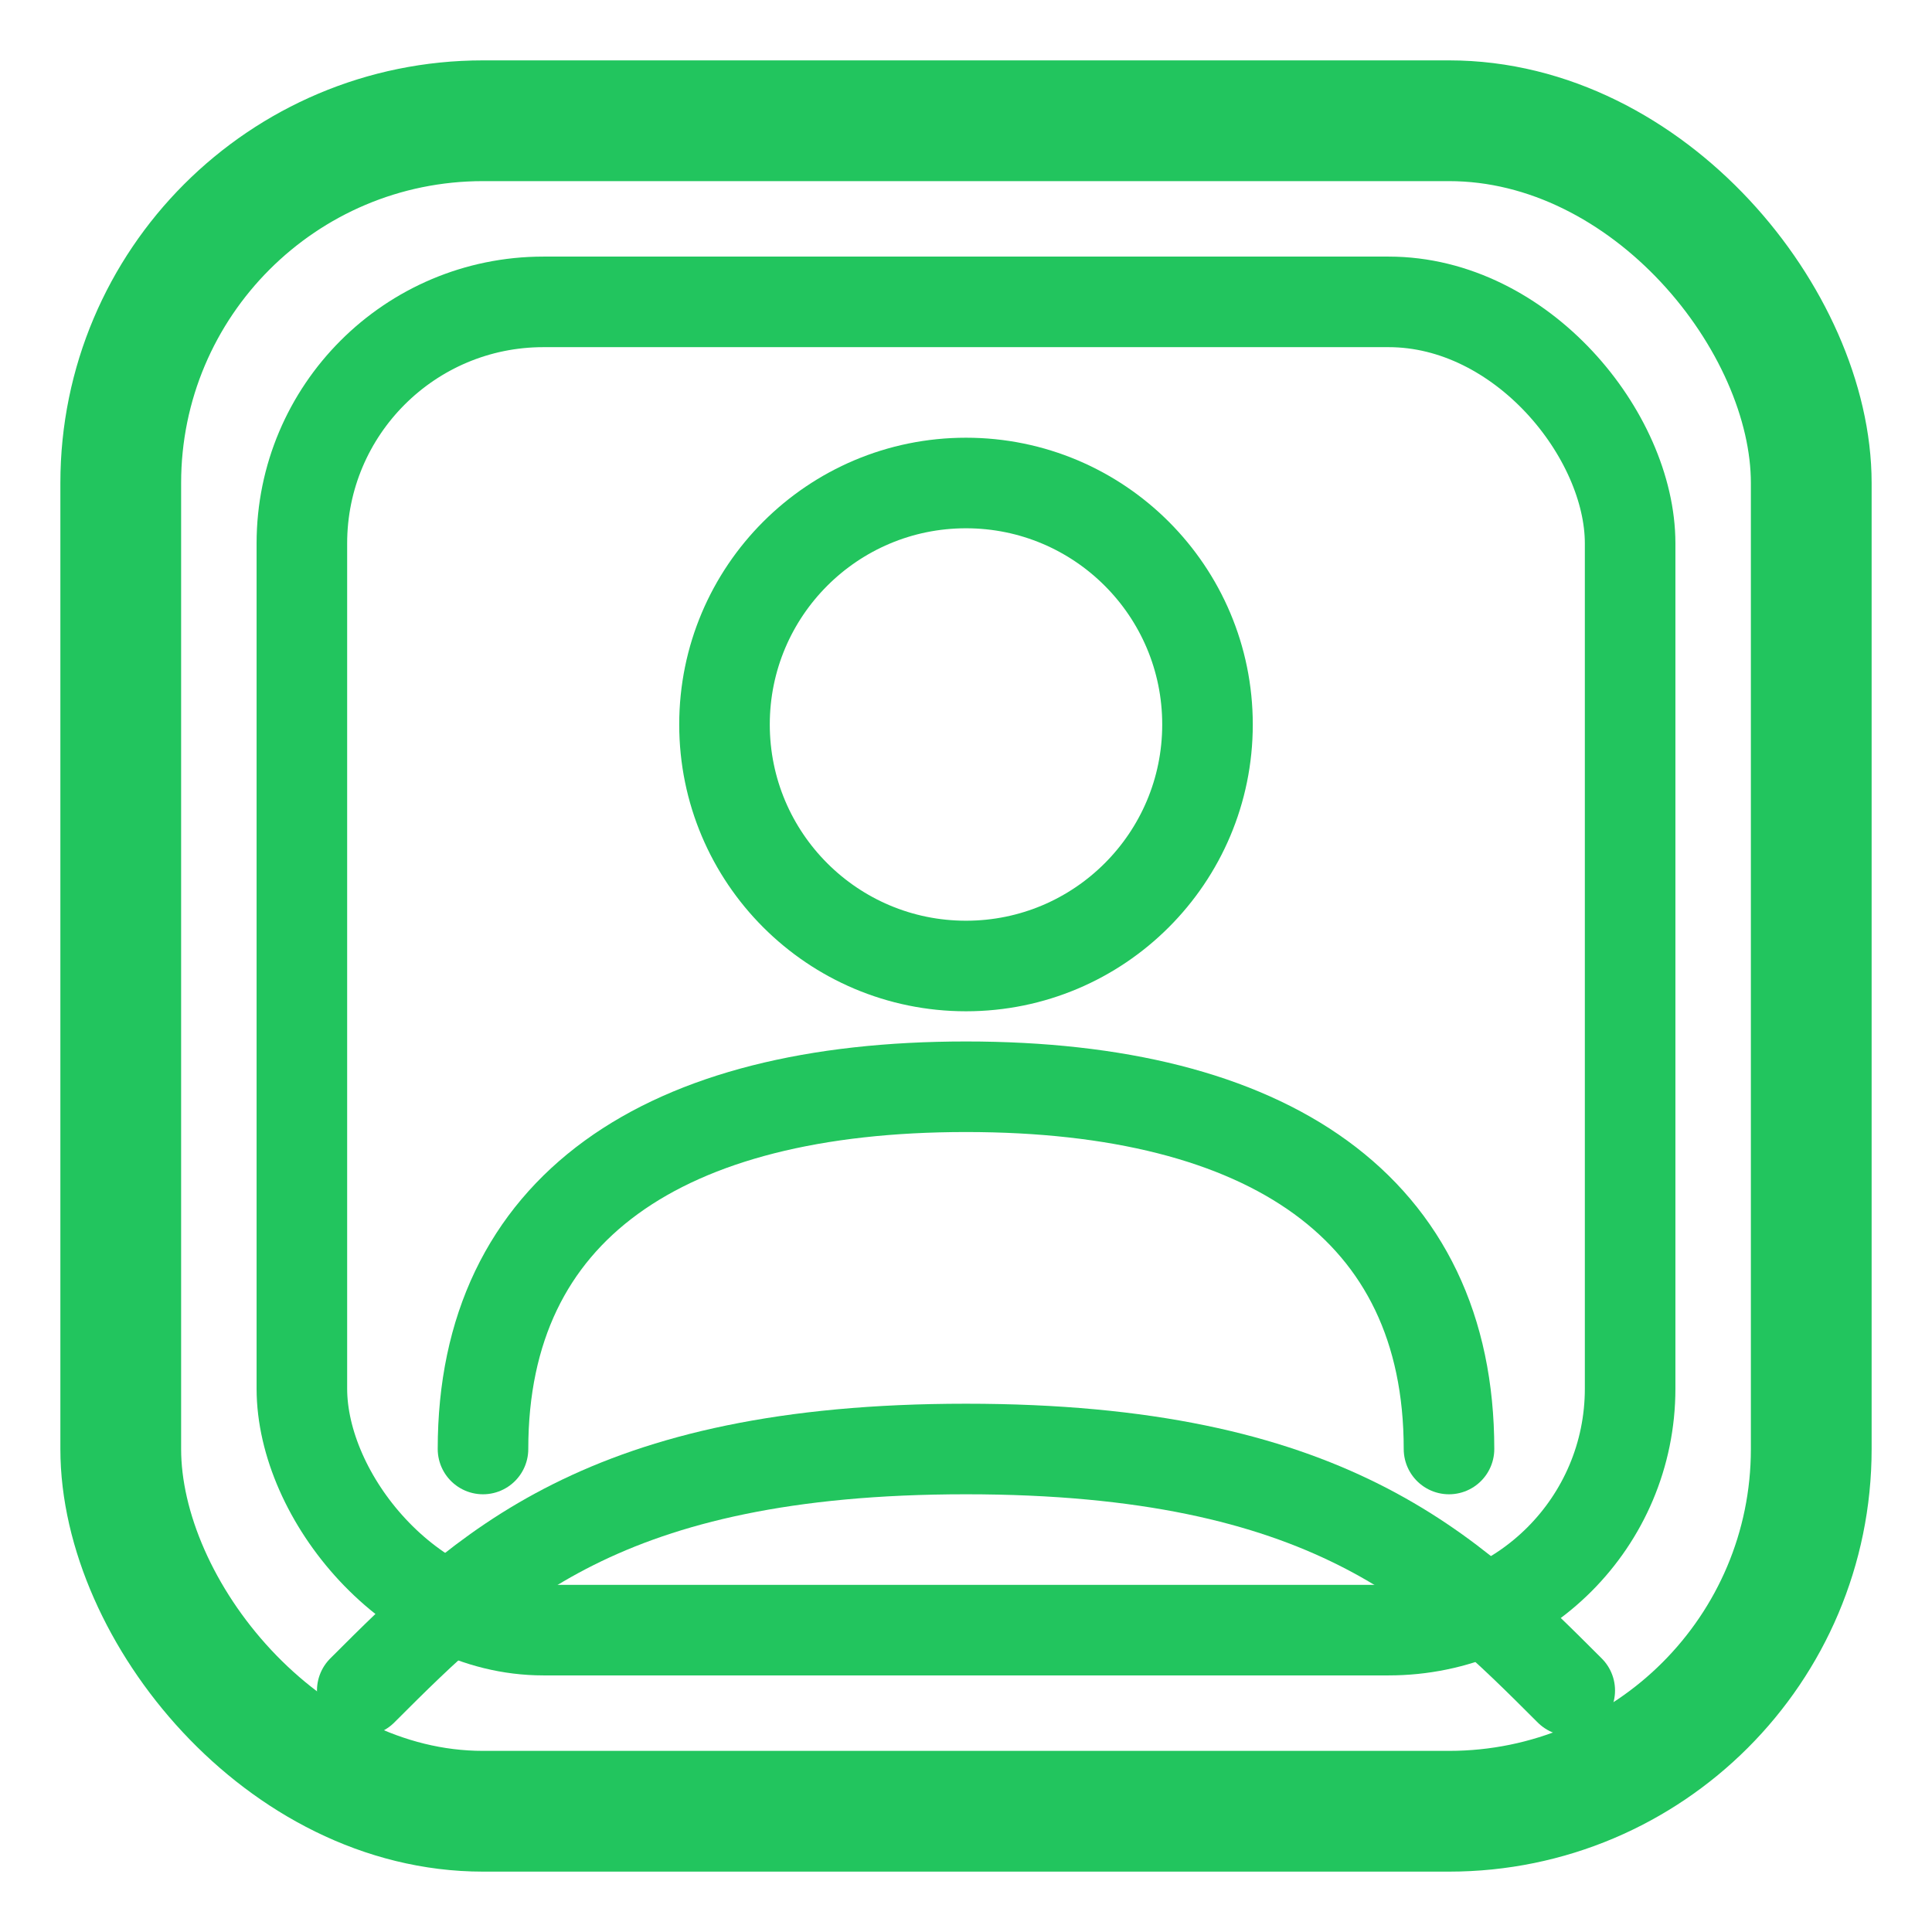
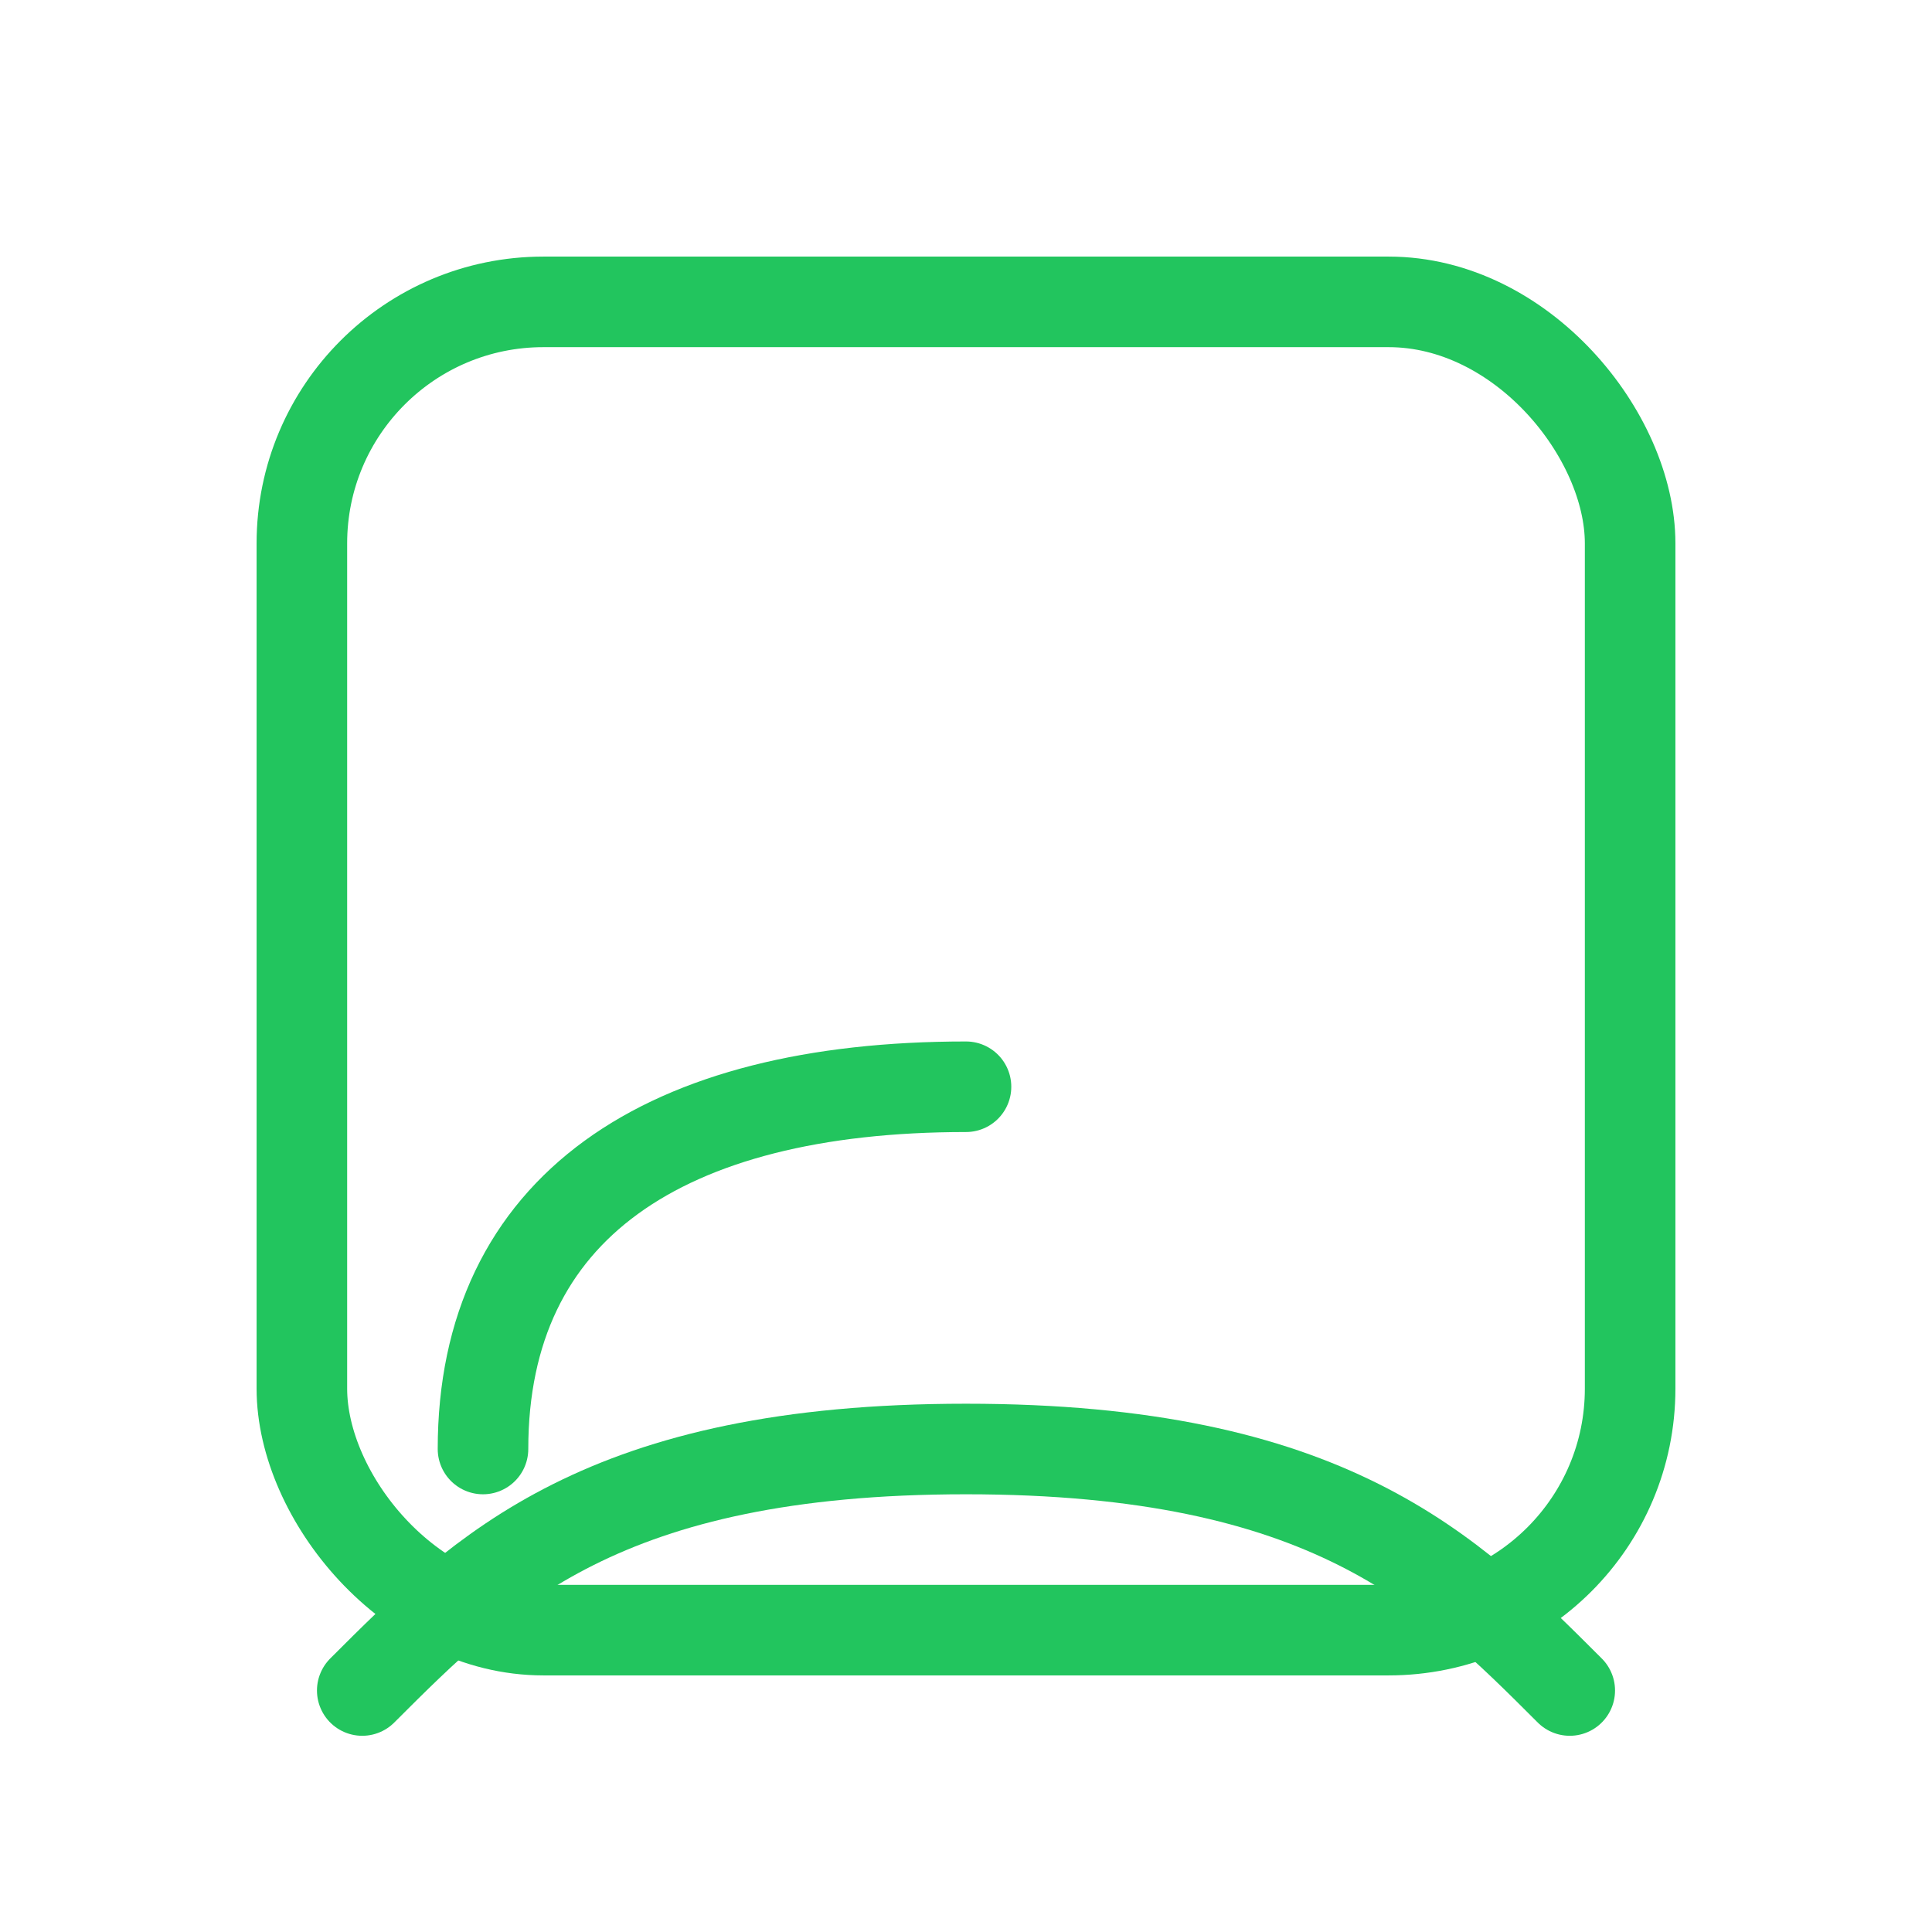
<svg xmlns="http://www.w3.org/2000/svg" width="32" height="32" viewBox="0 0 32 32" fill="none">
-   <rect x="2" y="2" width="28" height="28" rx="6" ry="6" fill="none" stroke="#22c55e" stroke-width="2" />
  <rect x="5" y="5" width="22" height="22" rx="4" ry="4" fill="none" stroke="#22c55e" stroke-width="1.5" />
-   <circle cx="16" cy="12" r="4" fill="none" stroke="#22c55e" stroke-width="1.5" />
-   <path d="M8 24c0-4 3-6 8-6s8 2 8 6" fill="none" stroke="#22c55e" stroke-width="1.5" stroke-linecap="round" />
+   <path d="M8 24c0-4 3-6 8-6" fill="none" stroke="#22c55e" stroke-width="1.5" stroke-linecap="round" />
  <path d="M6 28c2-2 4-4 10-4s8 2 10 4" fill="none" stroke="#22c55e" stroke-width="1.5" stroke-linecap="round" />
</svg>